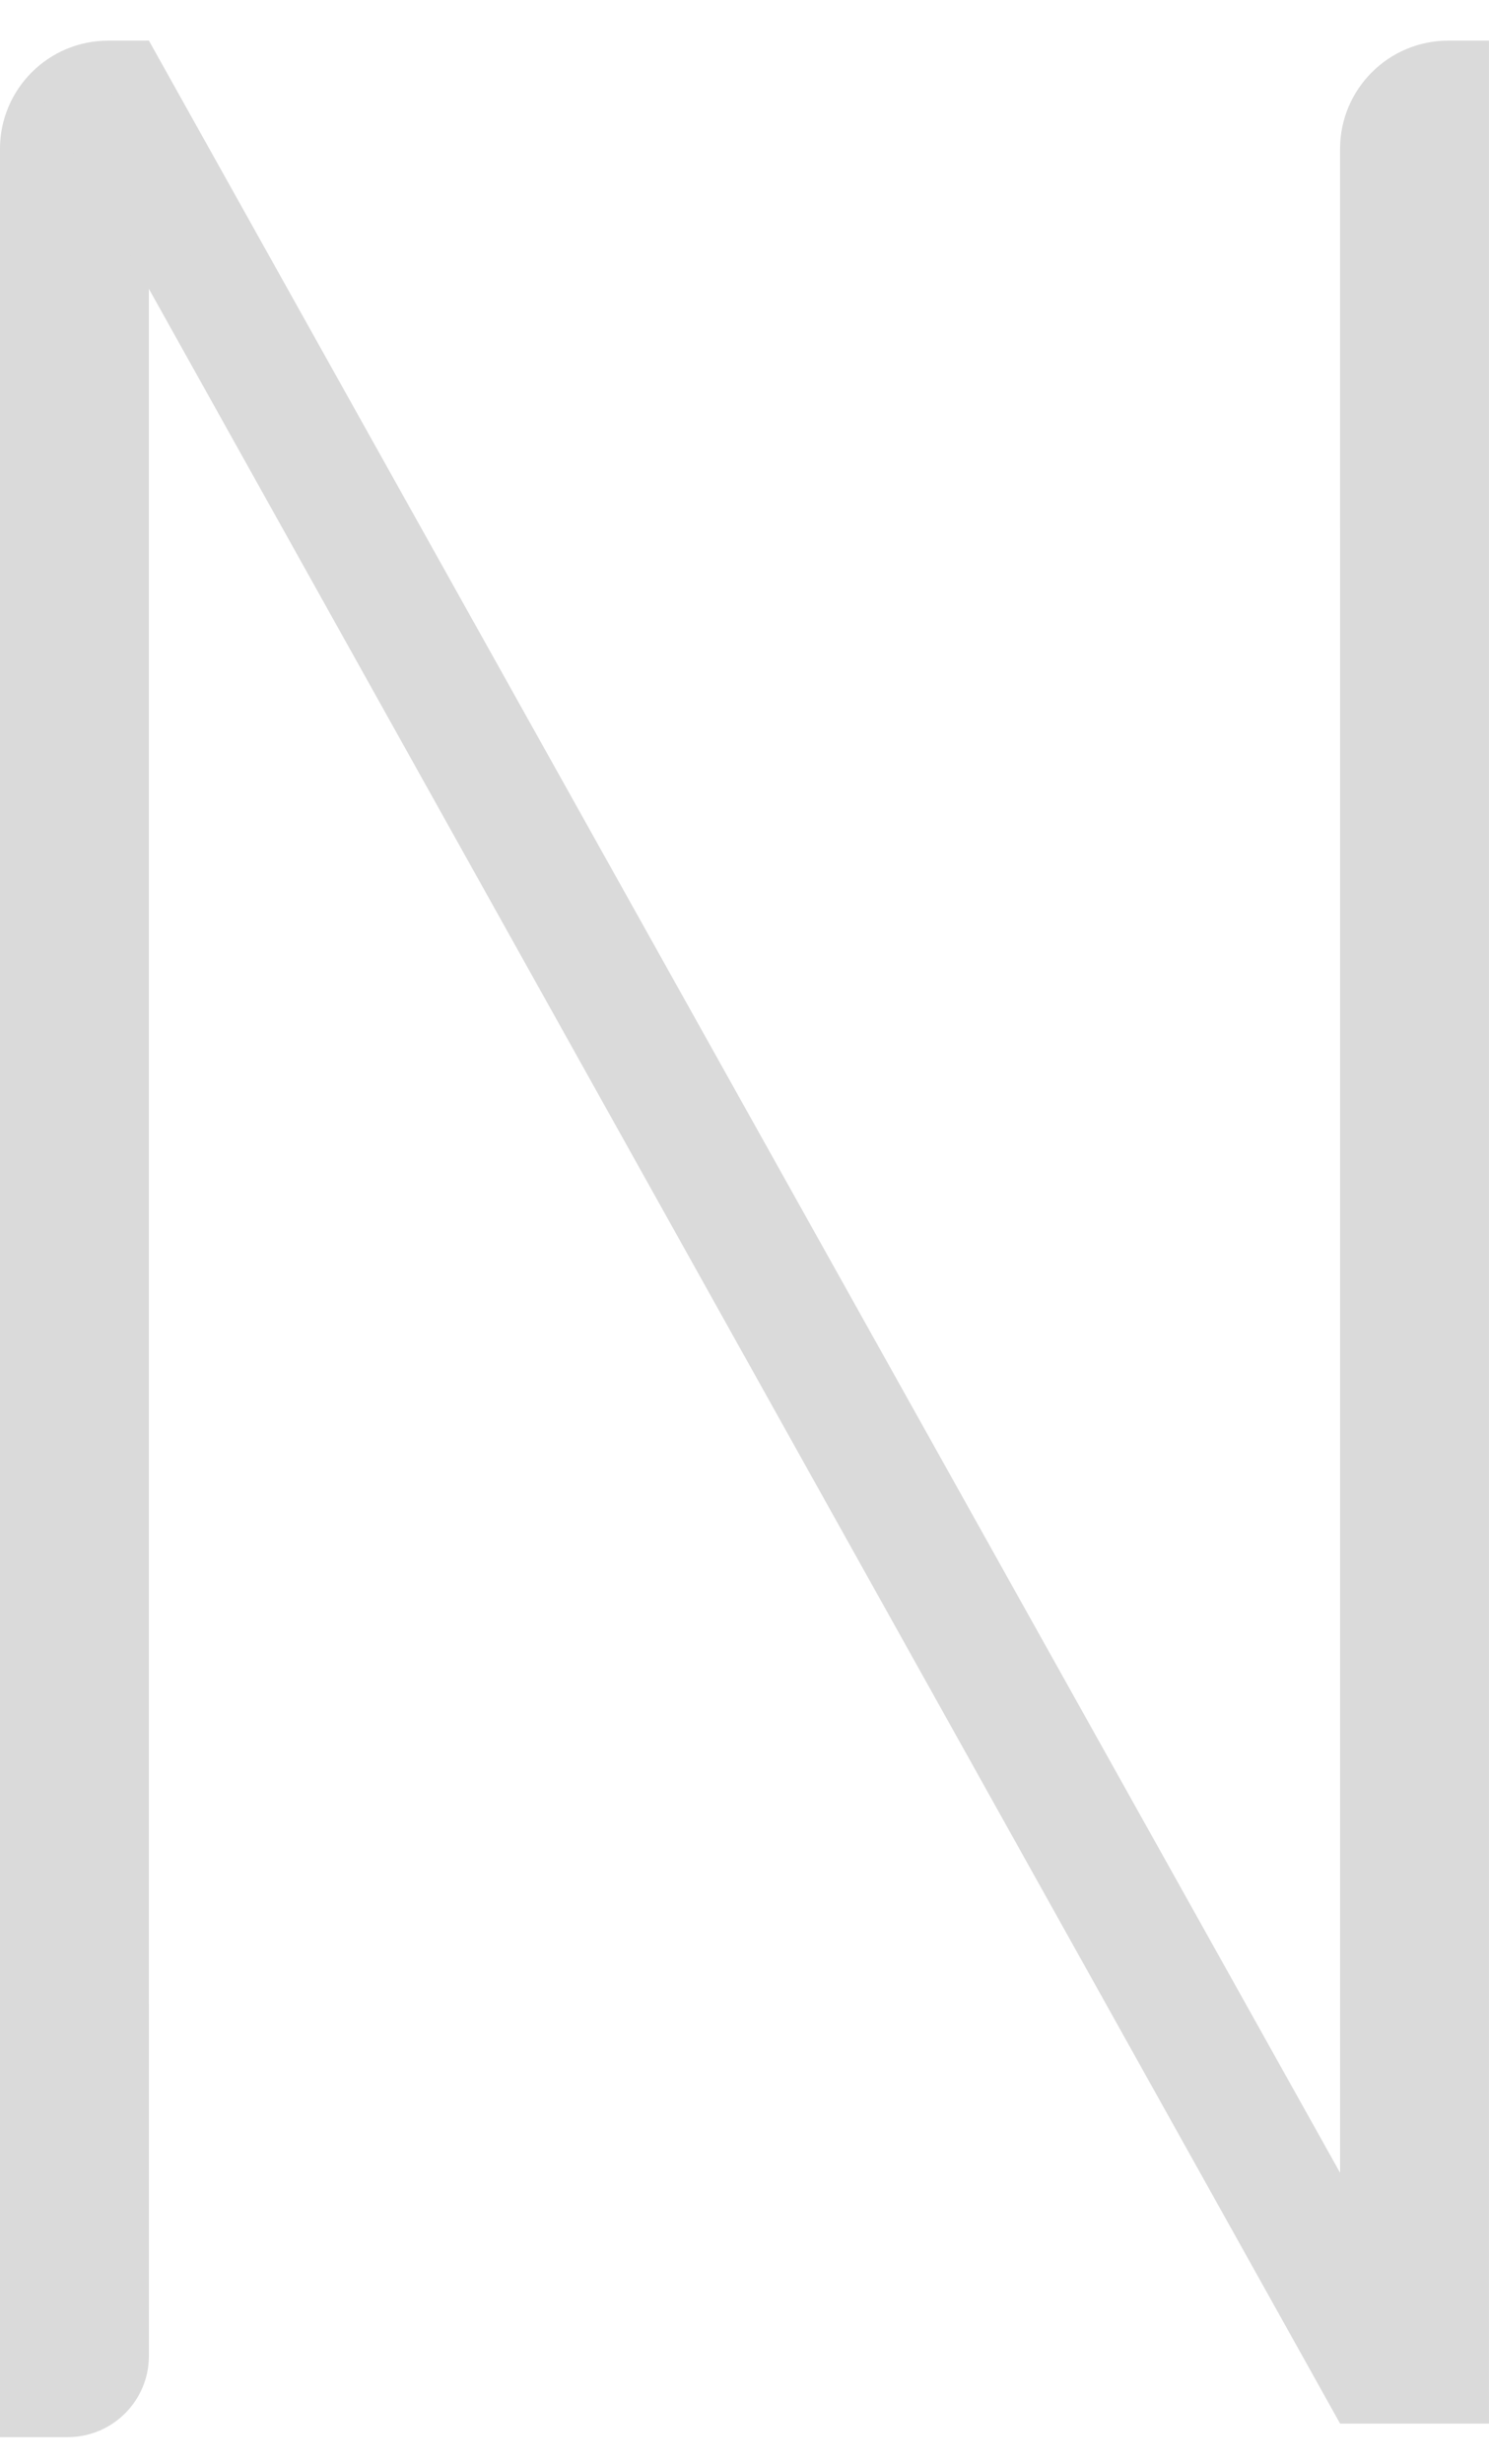
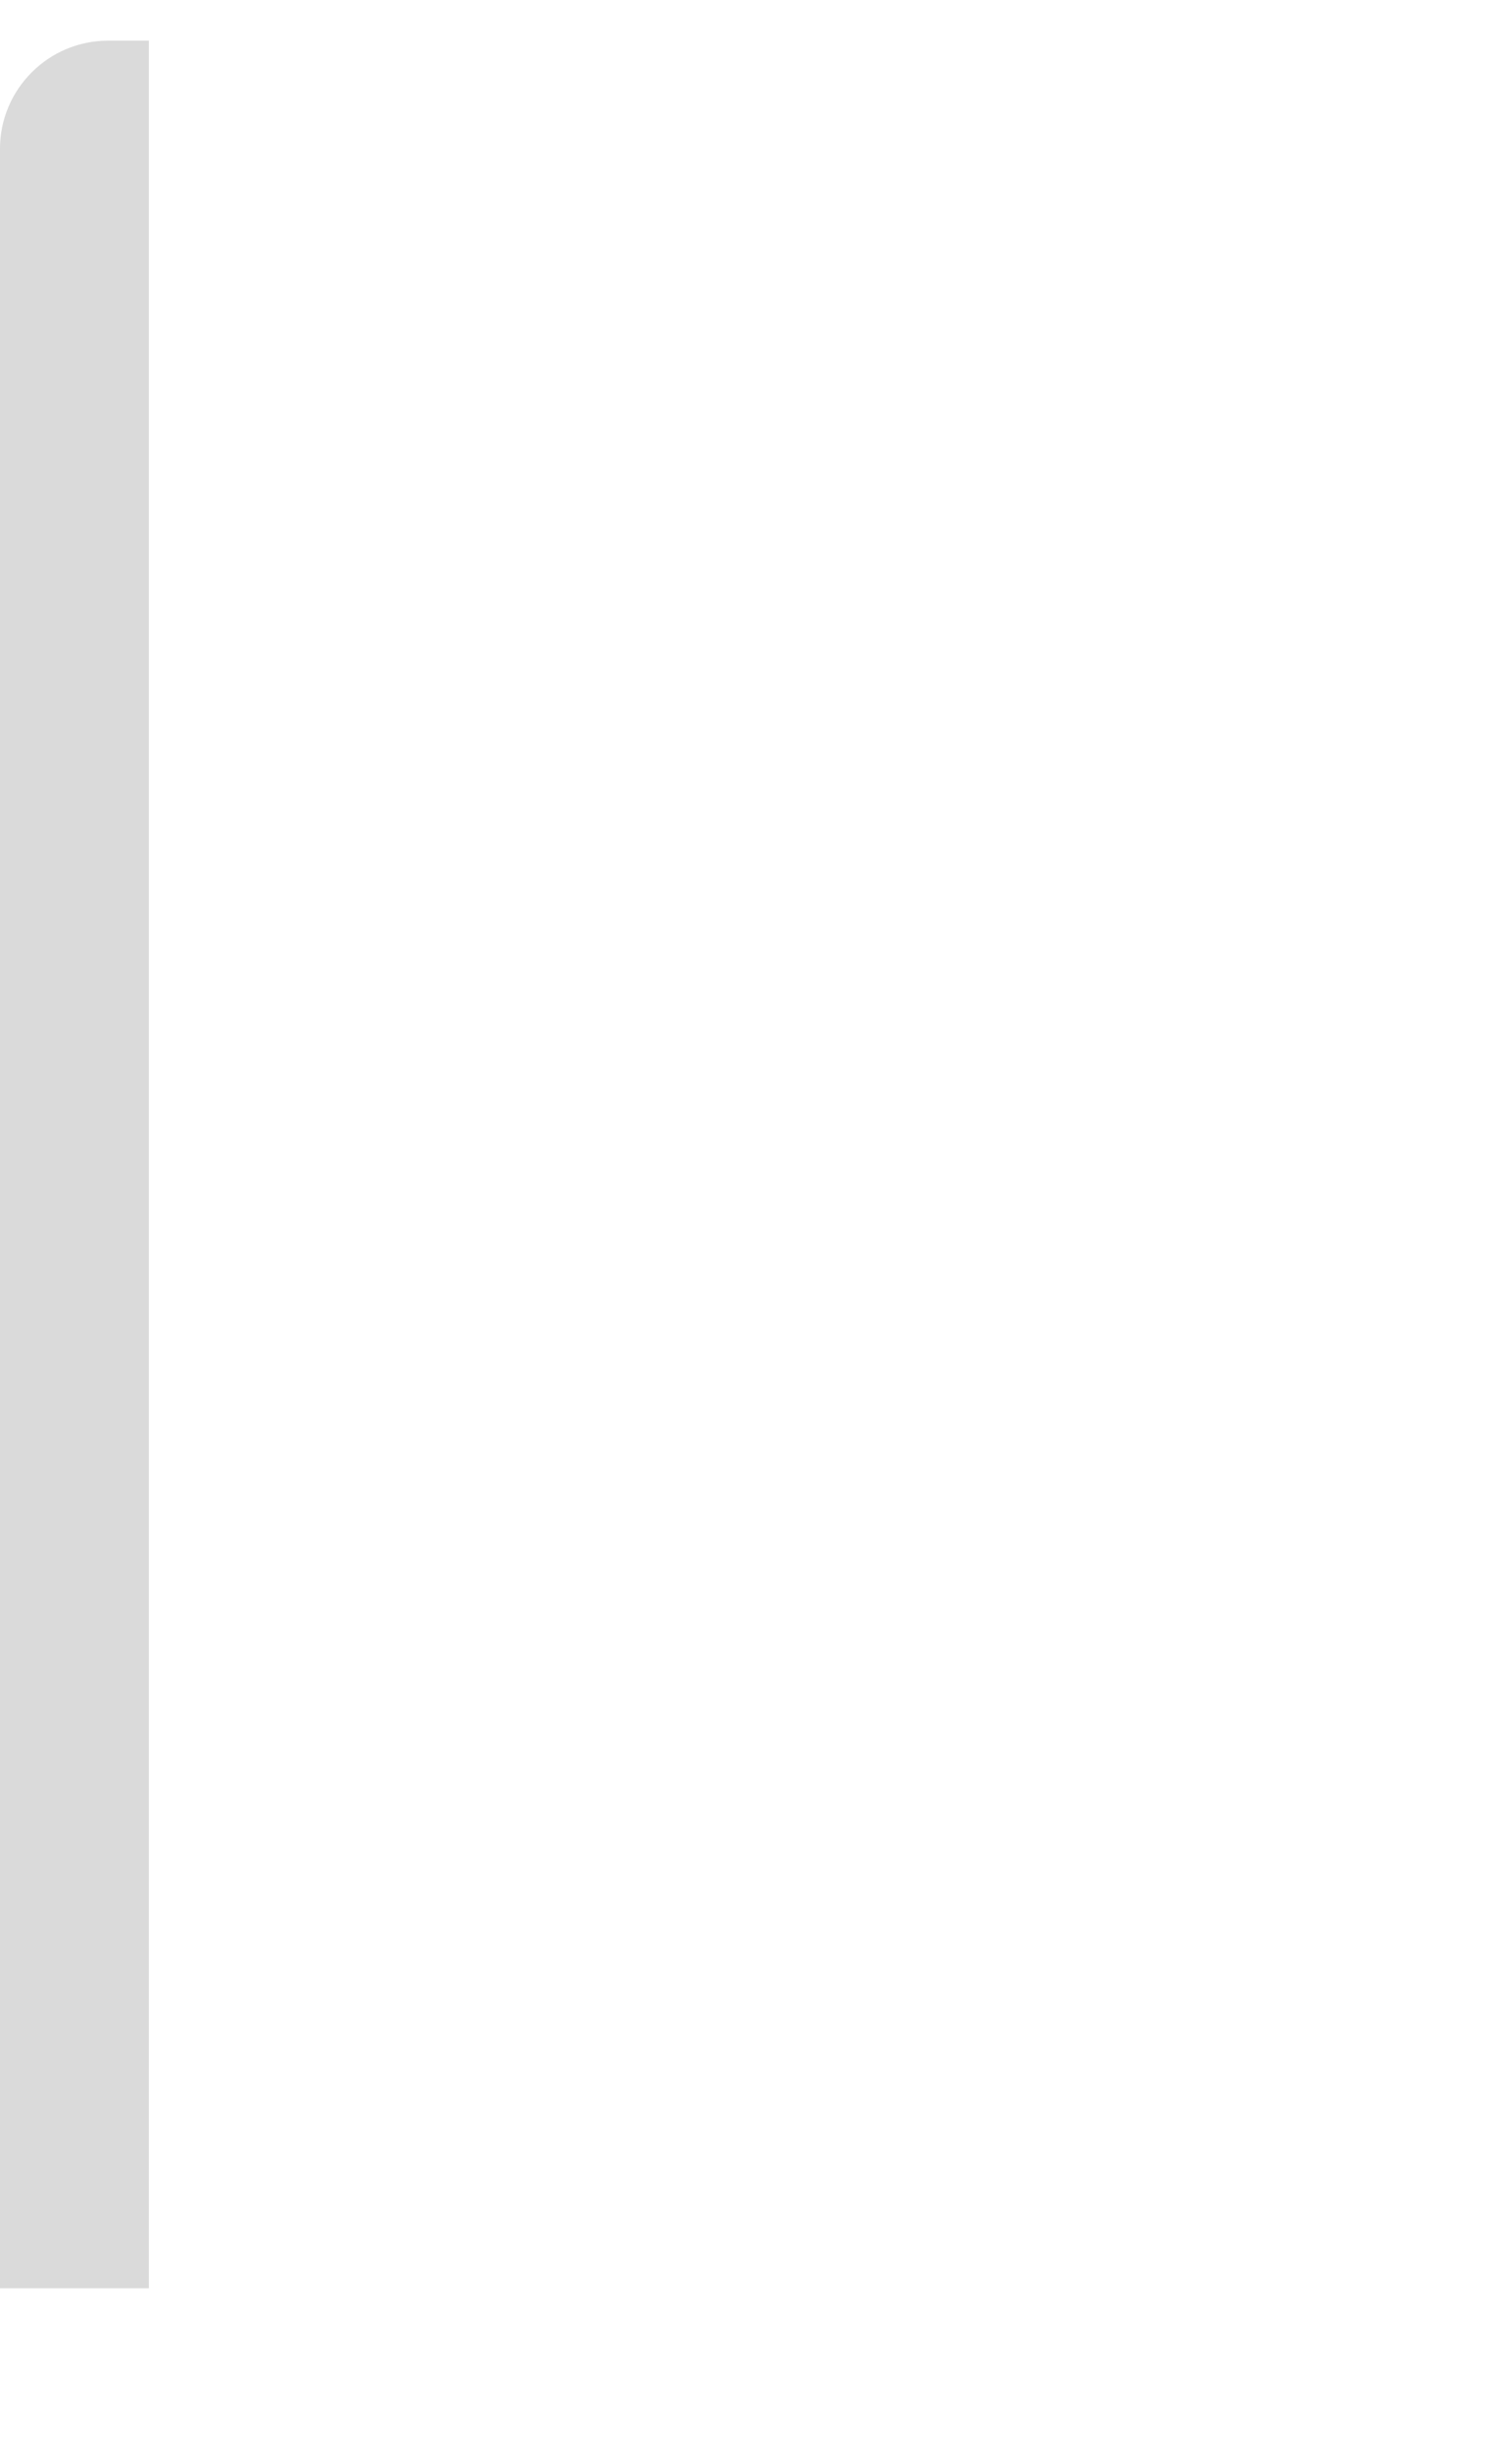
<svg xmlns="http://www.w3.org/2000/svg" width="55" height="91" viewBox="0 0 55 91" fill="none">
  <path d="M-0.001 5.501C-0.001 3.291 1.79 1.501 3.999 1.501H5.499V84.501H-0.001V5.501Z" fill="#DADADA" />
-   <path d="M52.999 86.501L49.5 89.5L1.5 3.501L4 3C4 5.501 4 1.5 5.5 1.5L52.999 86.501Z" fill="#DADADA" />
-   <path d="M49.499 5.5C49.499 3.291 51.29 1.5 53.499 1.5H54.999V89.5H49.5L49.499 5.5Z" fill="#DADADA" />
-   <path d="M0 74H5.5V87C5.5 88.657 4.157 90 2.5 90H0V74Z" fill="#DADADA" />
</svg>